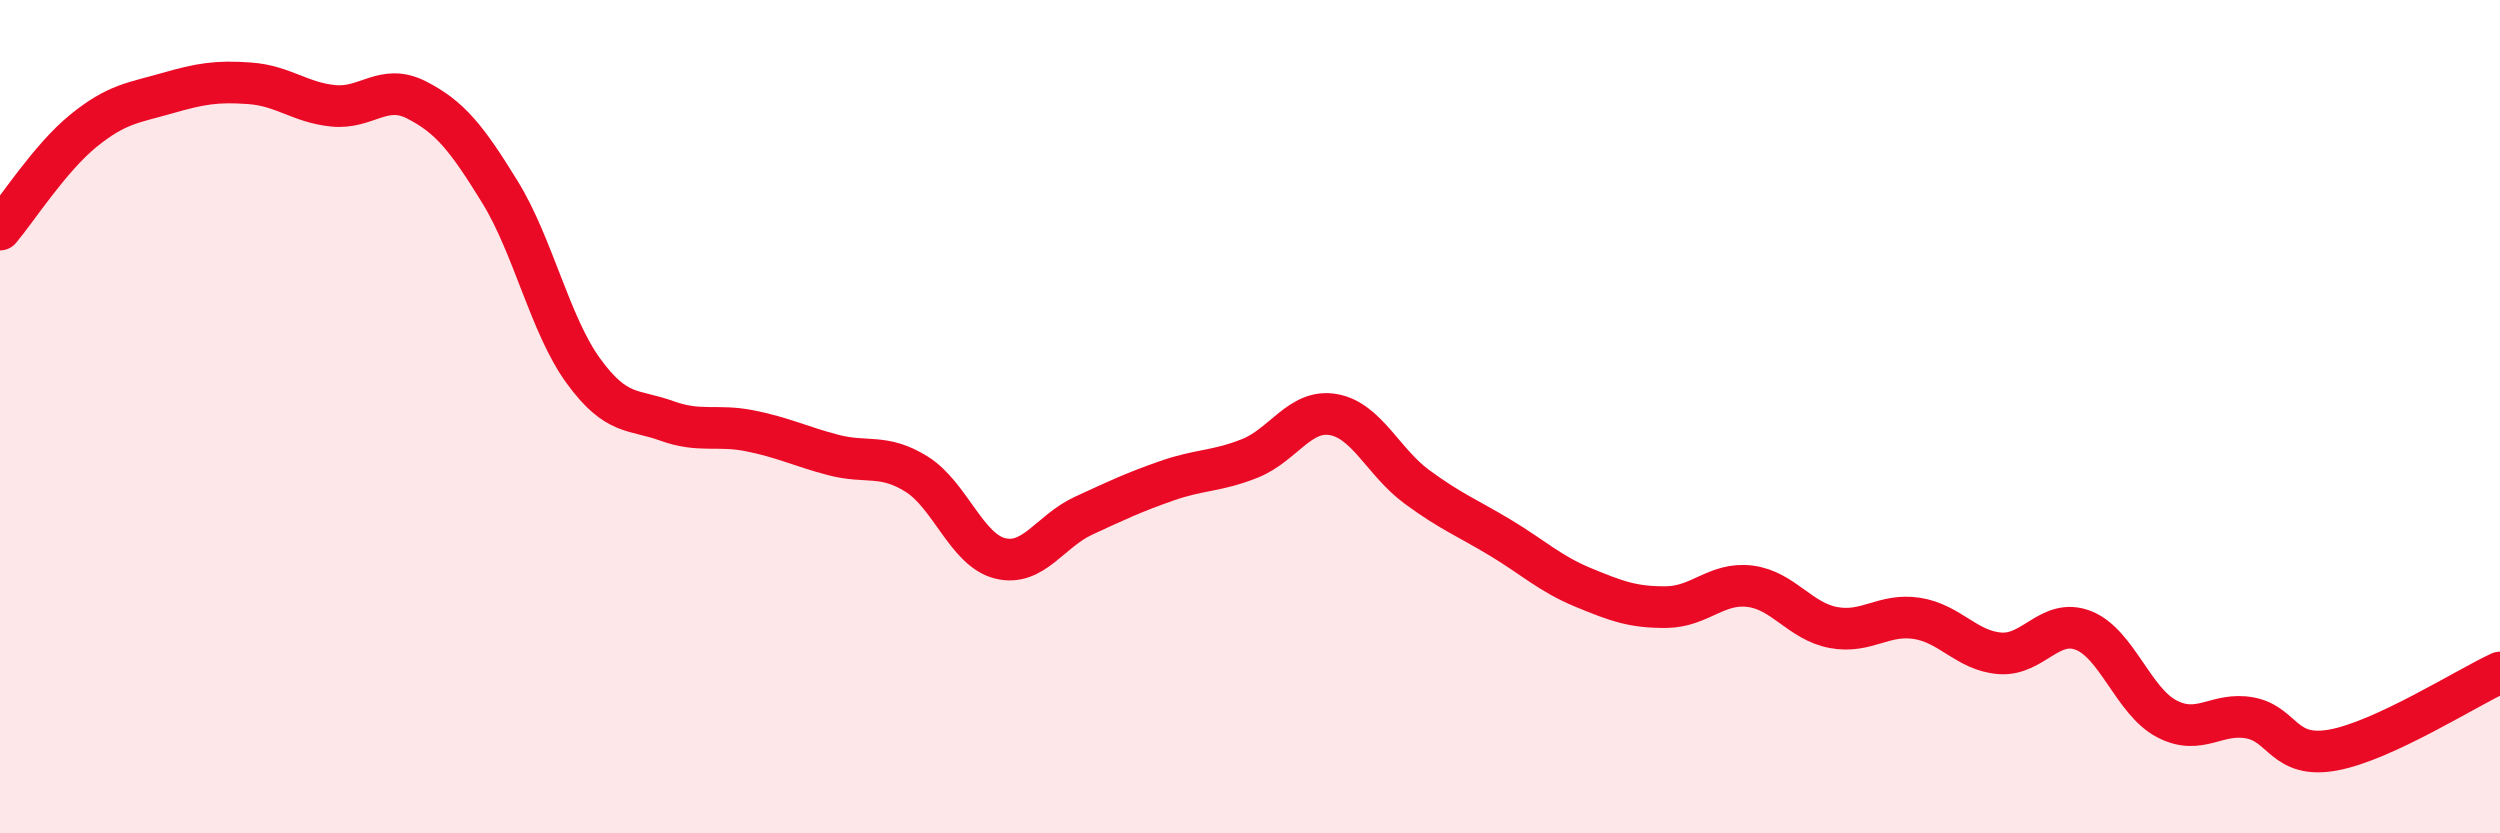
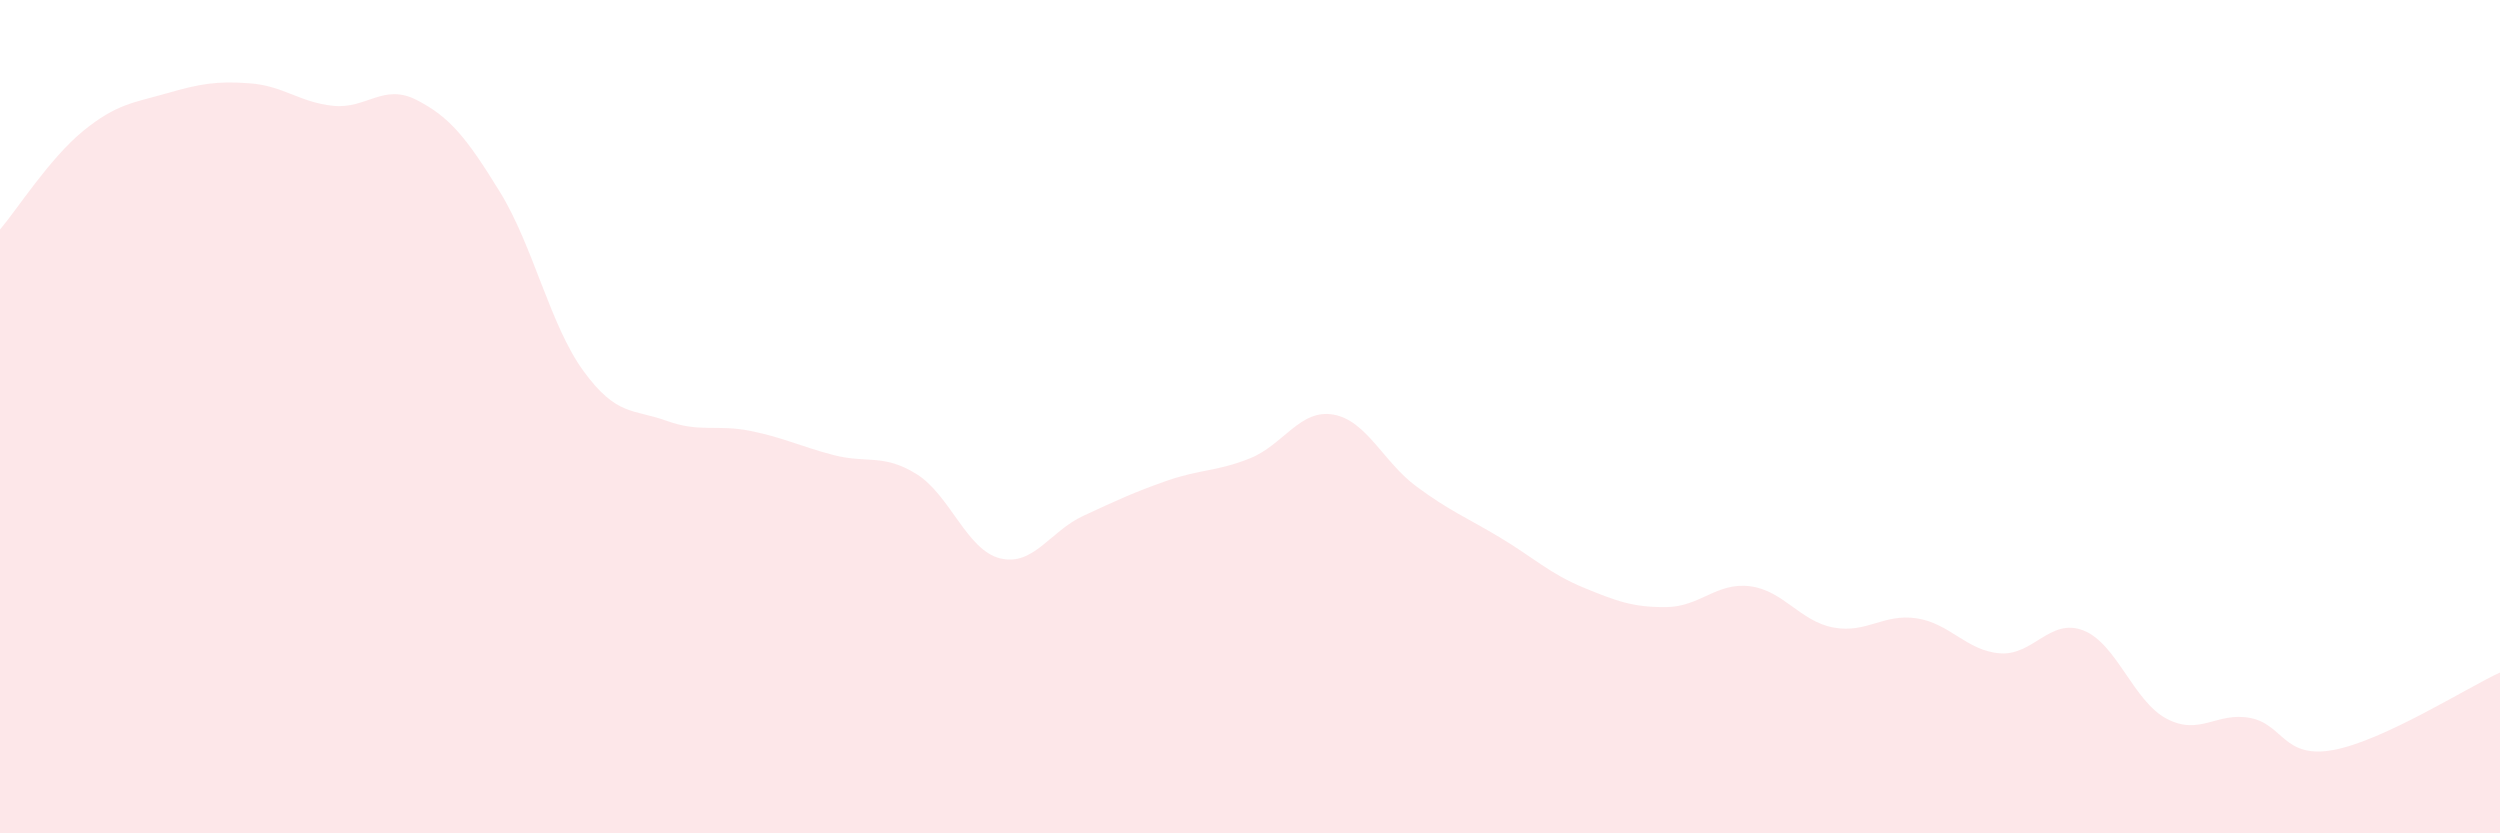
<svg xmlns="http://www.w3.org/2000/svg" width="60" height="20" viewBox="0 0 60 20">
  <path d="M 0,5.51 C 0.4,5.04 1.2,3.79 2,3.14 C 2.8,2.49 3.2,2.47 4,2.24 C 4.8,2.01 5.2,1.94 6,2 C 6.8,2.06 7.2,2.46 8,2.54 C 8.8,2.62 9.2,1.99 10,2.4 C 10.8,2.81 11.2,3.31 12,4.61 C 12.8,5.91 13.2,7.8 14,8.9 C 14.8,10 15.2,9.81 16,10.1 C 16.8,10.39 17.2,10.18 18,10.34 C 18.8,10.5 19.2,10.71 20,10.92 C 20.8,11.13 21.2,10.88 22,11.38 C 22.8,11.88 23.2,13.2 24,13.4 C 24.8,13.6 25.2,12.75 26,12.38 C 26.8,12.01 27.2,11.82 28,11.54 C 28.8,11.26 29.2,11.32 30,11 C 30.8,10.68 31.2,9.81 32,9.95 C 32.8,10.09 33.2,11.09 34,11.68 C 34.8,12.27 35.2,12.42 36,12.9 C 36.8,13.38 37.2,13.77 38,14.1 C 38.8,14.43 39.2,14.58 40,14.57 C 40.8,14.56 41.2,13.97 42,14.07 C 42.8,14.17 43.2,14.91 44,15.06 C 44.8,15.21 45.2,14.72 46,14.84 C 46.8,14.96 47.2,15.62 48,15.68 C 48.8,15.74 49.2,14.82 50,15.13 C 50.8,15.44 51.2,16.83 52,17.25 C 52.8,17.67 53.2,17.08 54,17.23 C 54.8,17.38 54.8,18.22 56,18 C 57.2,17.78 59.2,16.51 60,16.14L60 20L0 20Z" fill="#EB0A25" opacity="0.1" stroke-linecap="round" stroke-linejoin="round" />
-   <path d="M 0,5.51 C 0.4,5.04 1.2,3.79 2,3.14 C 2.8,2.49 3.2,2.47 4,2.24 C 4.8,2.01 5.2,1.94 6,2 C 6.8,2.06 7.2,2.46 8,2.54 C 8.8,2.62 9.2,1.99 10,2.4 C 10.8,2.81 11.2,3.31 12,4.61 C 12.8,5.91 13.2,7.8 14,8.9 C 14.8,10 15.2,9.81 16,10.1 C 16.8,10.39 17.2,10.18 18,10.34 C 18.8,10.5 19.2,10.71 20,10.92 C 20.8,11.13 21.2,10.88 22,11.38 C 22.8,11.88 23.2,13.2 24,13.4 C 24.8,13.6 25.2,12.75 26,12.38 C 26.8,12.01 27.2,11.82 28,11.54 C 28.8,11.26 29.2,11.32 30,11 C 30.8,10.68 31.2,9.81 32,9.95 C 32.8,10.09 33.2,11.09 34,11.68 C 34.8,12.27 35.2,12.42 36,12.9 C 36.8,13.38 37.2,13.77 38,14.1 C 38.8,14.43 39.2,14.58 40,14.57 C 40.8,14.56 41.2,13.97 42,14.07 C 42.8,14.17 43.2,14.91 44,15.06 C 44.8,15.21 45.2,14.72 46,14.84 C 46.8,14.96 47.2,15.62 48,15.68 C 48.8,15.74 49.2,14.82 50,15.13 C 50.8,15.44 51.2,16.83 52,17.25 C 52.8,17.67 53.2,17.08 54,17.23 C 54.8,17.38 54.8,18.22 56,18 C 57.2,17.78 59.2,16.51 60,16.14" stroke="#EB0A25" stroke-width="1" fill="none" stroke-linecap="round" stroke-linejoin="round" />
</svg>